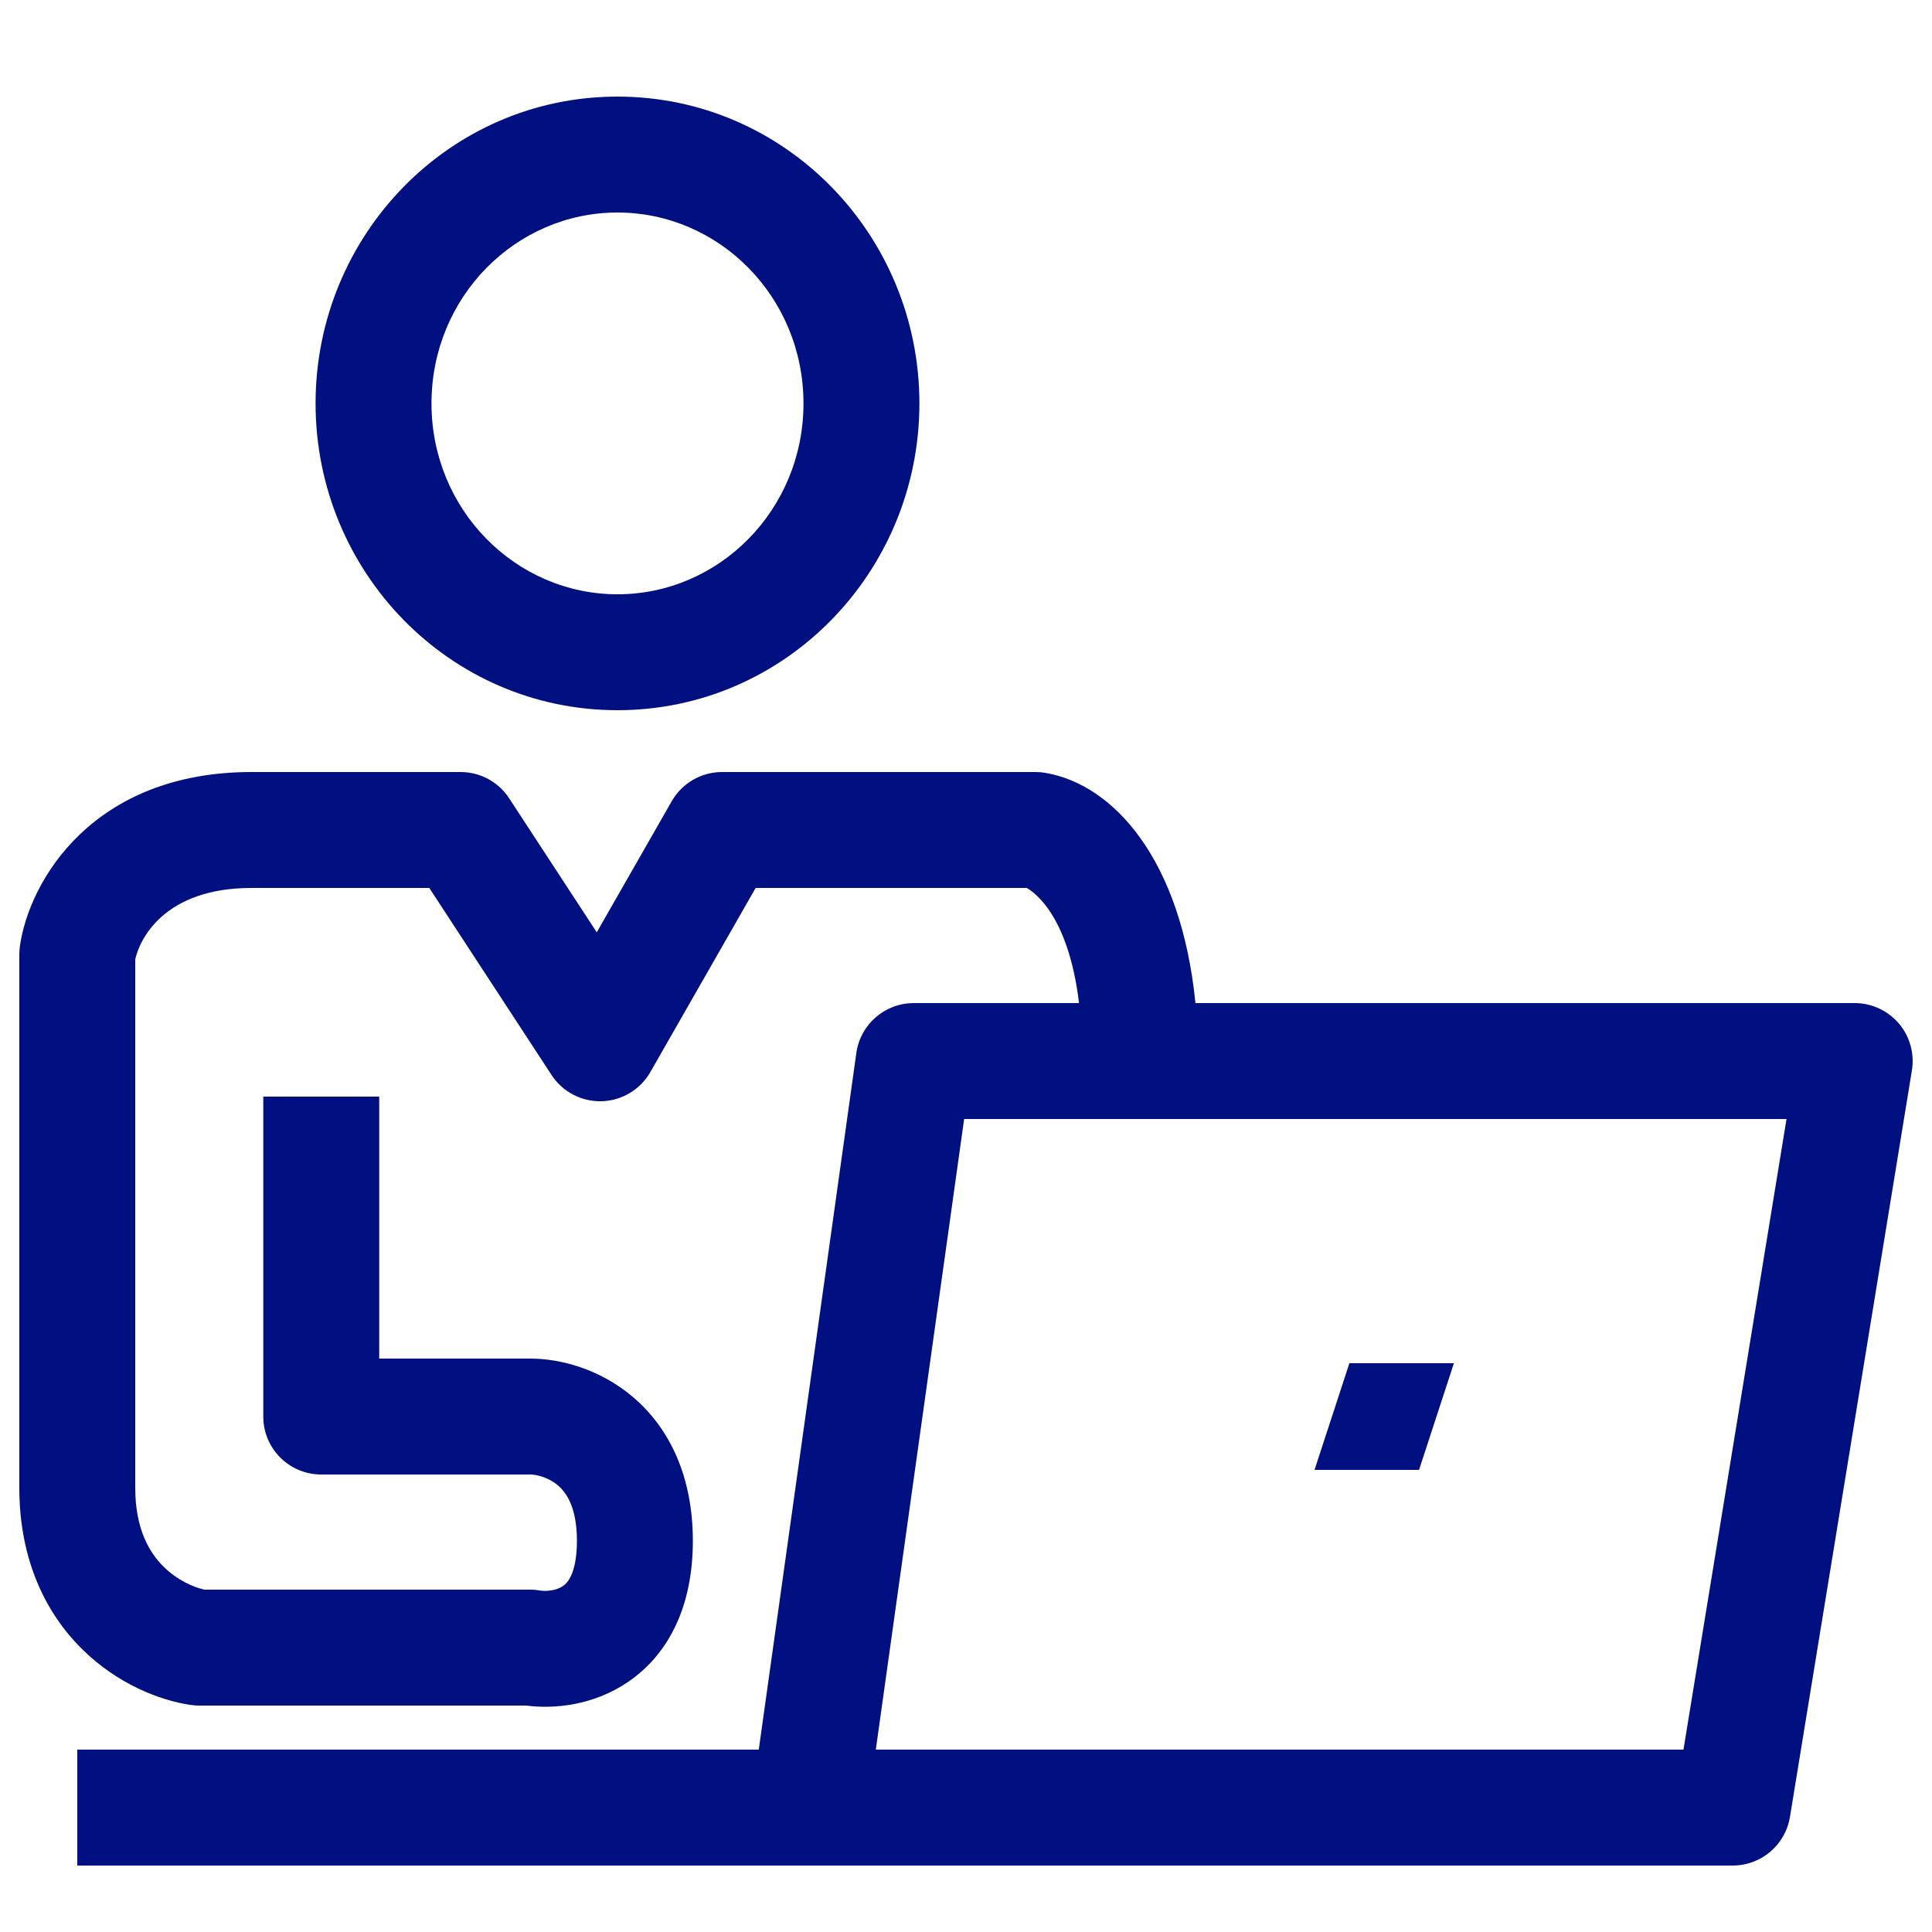
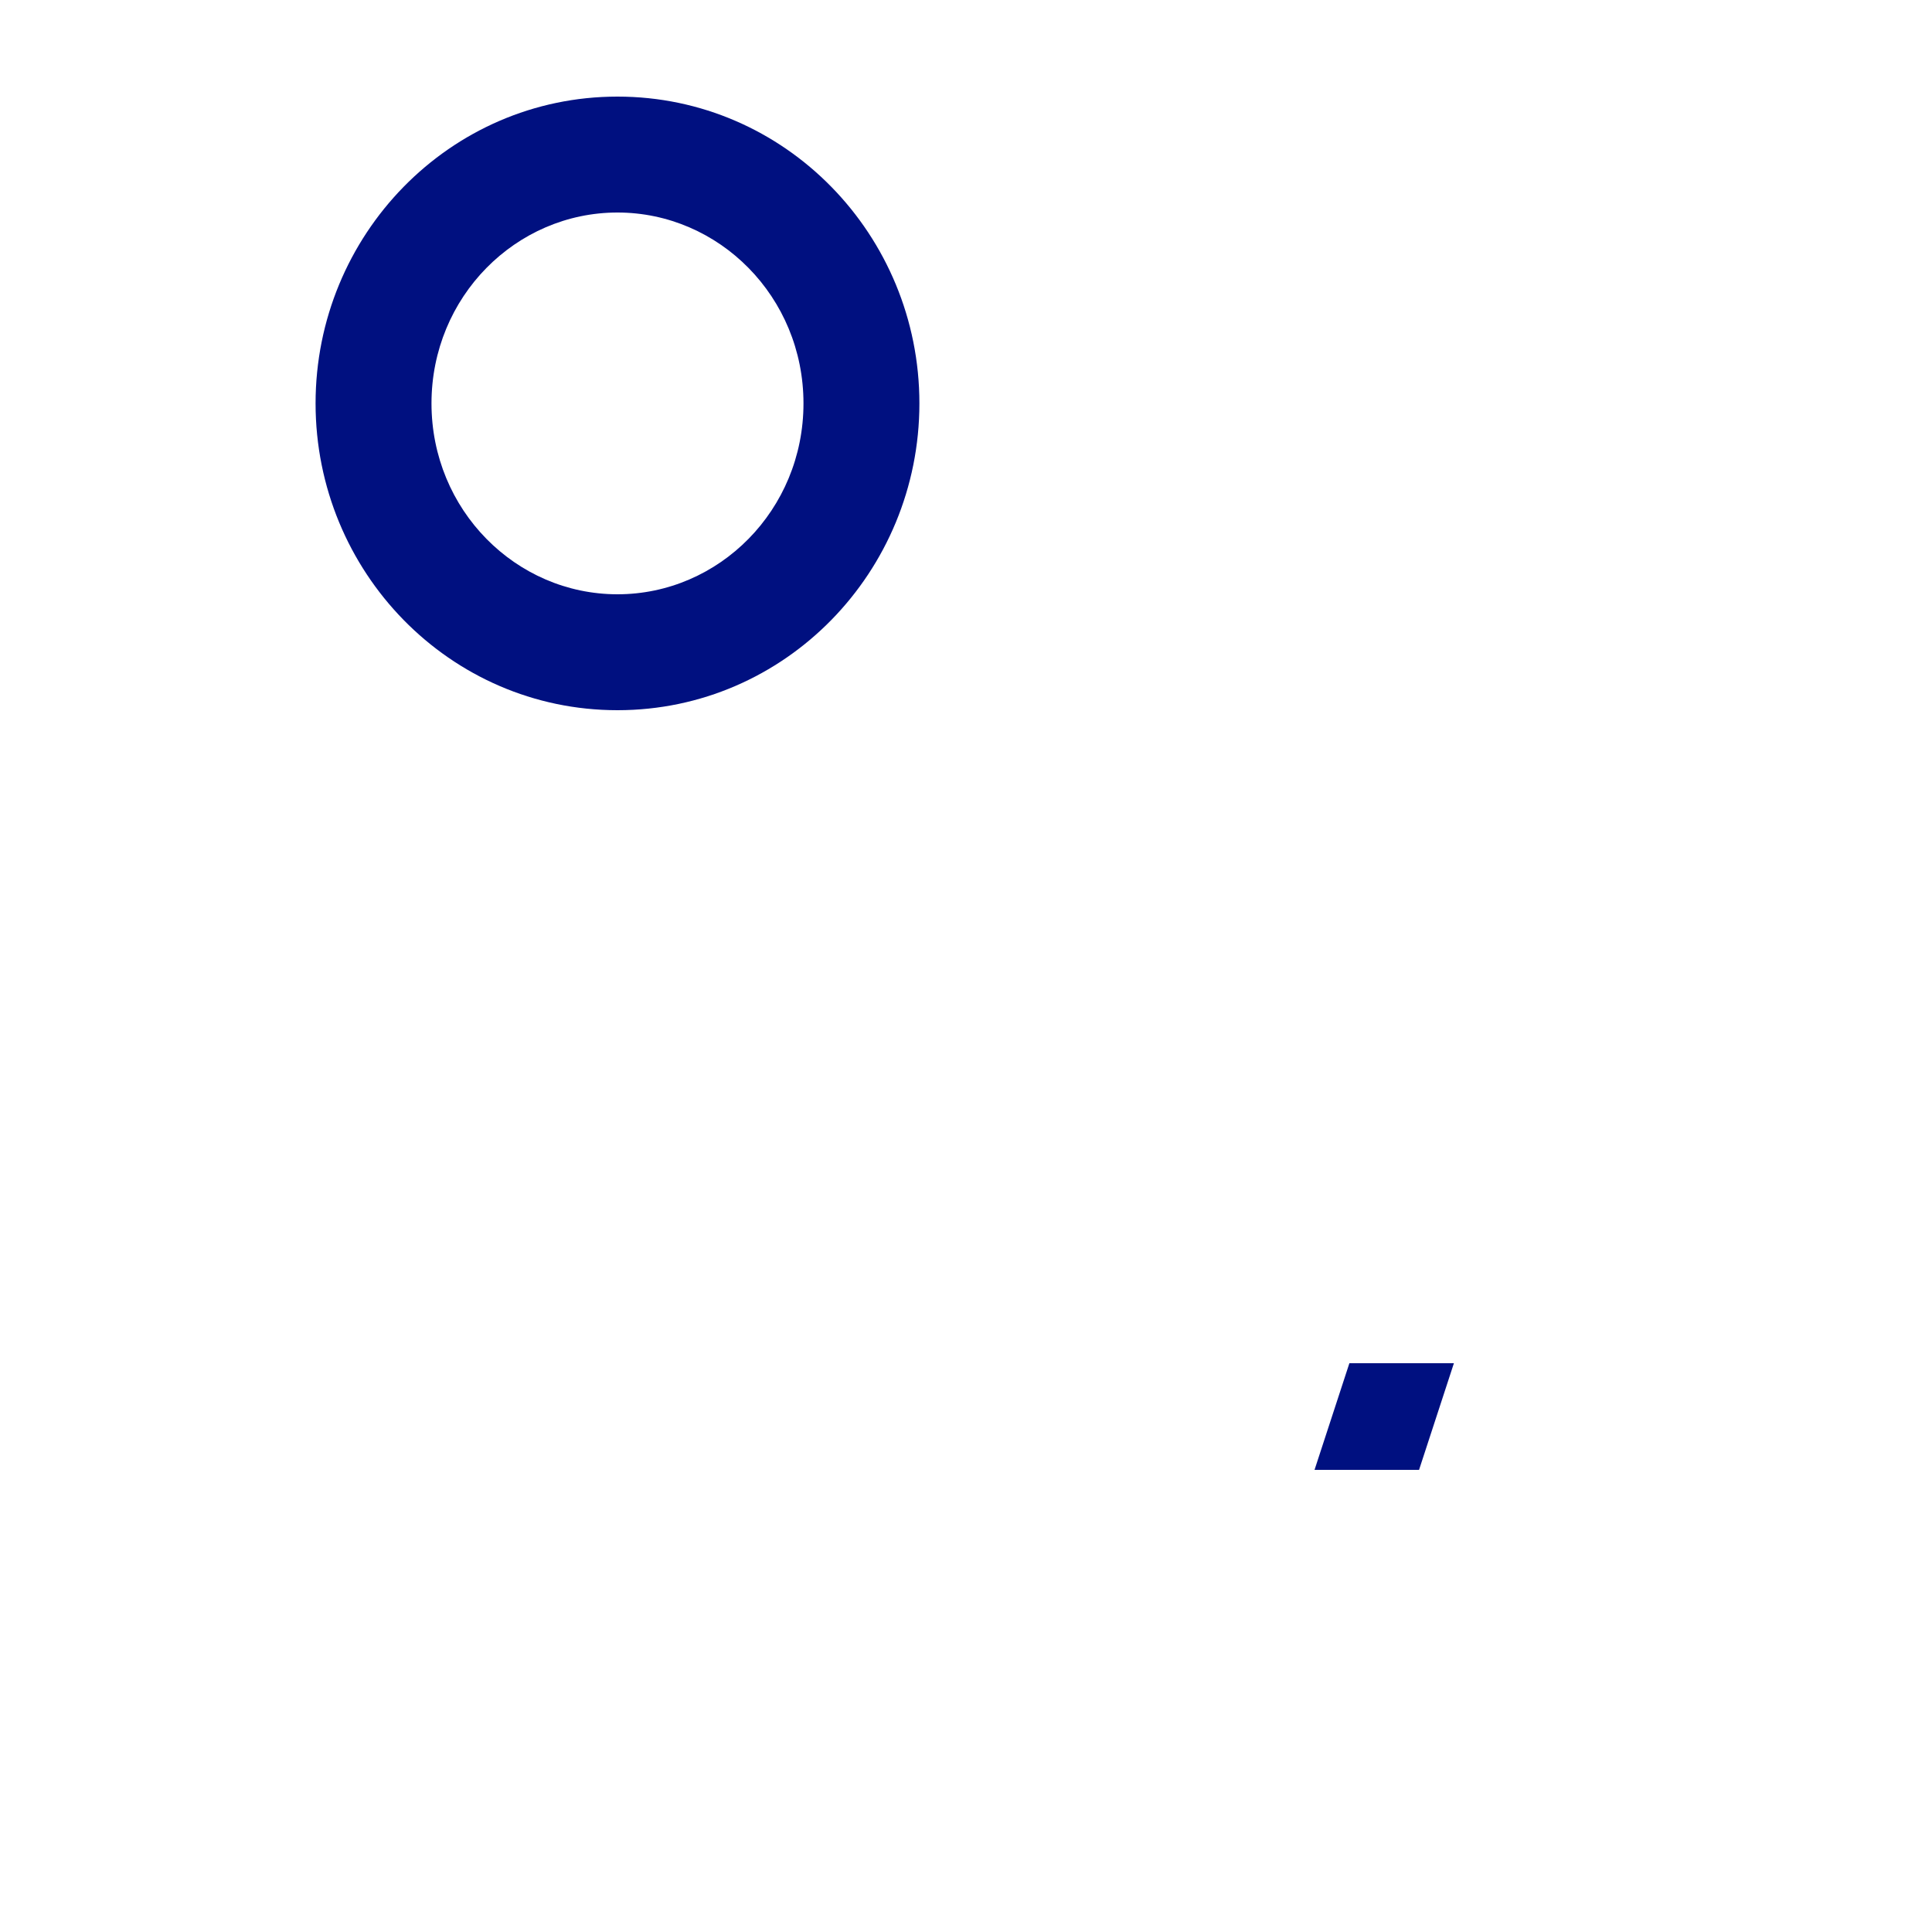
<svg xmlns="http://www.w3.org/2000/svg" width="50" height="50" viewBox="0 0 50 50" fill="none">
  <path fill-rule="evenodd" clip-rule="evenodd" d="M15.98 5.5C13.35 5.5 11.167 7.684 11.167 10.44C11.167 13.196 13.35 15.38 15.98 15.38C18.611 15.38 20.794 13.196 20.794 10.44C20.794 7.684 18.611 5.5 15.98 5.5ZM8.167 10.44C8.167 6.083 11.637 2.5 15.98 2.5C20.324 2.5 23.794 6.083 23.794 10.44C23.794 14.797 20.324 18.38 15.98 18.38C11.637 18.38 8.167 14.797 8.167 10.44Z" fill="#001080" />
-   <path fill-rule="evenodd" clip-rule="evenodd" d="M3.5 24.829V38.5C3.5 39.576 3.869 40.186 4.236 40.548C4.602 40.908 5.03 41.083 5.289 41.14H13.726C13.81 41.14 13.894 41.147 13.977 41.162C14.152 41.191 14.406 41.158 14.568 41.047C14.632 41.003 14.708 40.93 14.777 40.784C14.849 40.63 14.931 40.351 14.931 39.88C14.931 38.98 14.636 38.611 14.441 38.443C14.19 38.229 13.877 38.16 13.726 38.16H8.314C7.485 38.16 6.814 37.489 6.814 36.66V28.38H9.814V35.16H13.726C14.476 35.16 15.516 35.414 16.393 36.165C17.325 36.964 17.931 38.204 17.931 39.88C17.931 41.552 17.32 42.796 16.266 43.52C15.361 44.142 14.34 44.233 13.617 44.14H5.157C5.084 44.14 5.012 44.135 4.941 44.125C4.13 44.007 3.038 43.579 2.131 42.685C1.183 41.752 0.5 40.369 0.5 38.5V24.7C0.5 24.631 0.505 24.561 0.514 24.492C0.751 22.803 2.395 19.98 6.51 19.98H11.922C12.428 19.98 12.9 20.236 13.177 20.66L15.444 24.128L17.384 20.736C17.651 20.269 18.148 19.98 18.686 19.98H26.804C26.888 19.98 26.972 19.987 27.055 20.002C28.814 20.301 30.567 22.234 30.938 25.96H48C48.44 25.96 48.858 26.154 49.143 26.489C49.428 26.824 49.551 27.268 49.48 27.702L46.324 47.022C46.205 47.748 45.578 48.28 44.843 48.28H2V45.28H19.637L22.162 27.252C22.265 26.512 22.899 25.96 23.647 25.96H27.926C27.647 23.671 26.759 23.091 26.573 22.98H19.556L16.831 27.745C16.572 28.198 16.096 28.484 15.574 28.5C15.052 28.515 14.559 28.258 14.274 27.821L11.11 22.98H6.51C4.255 22.98 3.615 24.301 3.5 24.829ZM22.666 45.28H43.568L46.235 28.96H24.952L22.666 45.28Z" fill="#001080" />
  <path d="M34.922 35.28H37.627L36.725 38.04H34.02L34.922 35.28Z" fill="#001080" />
</svg>